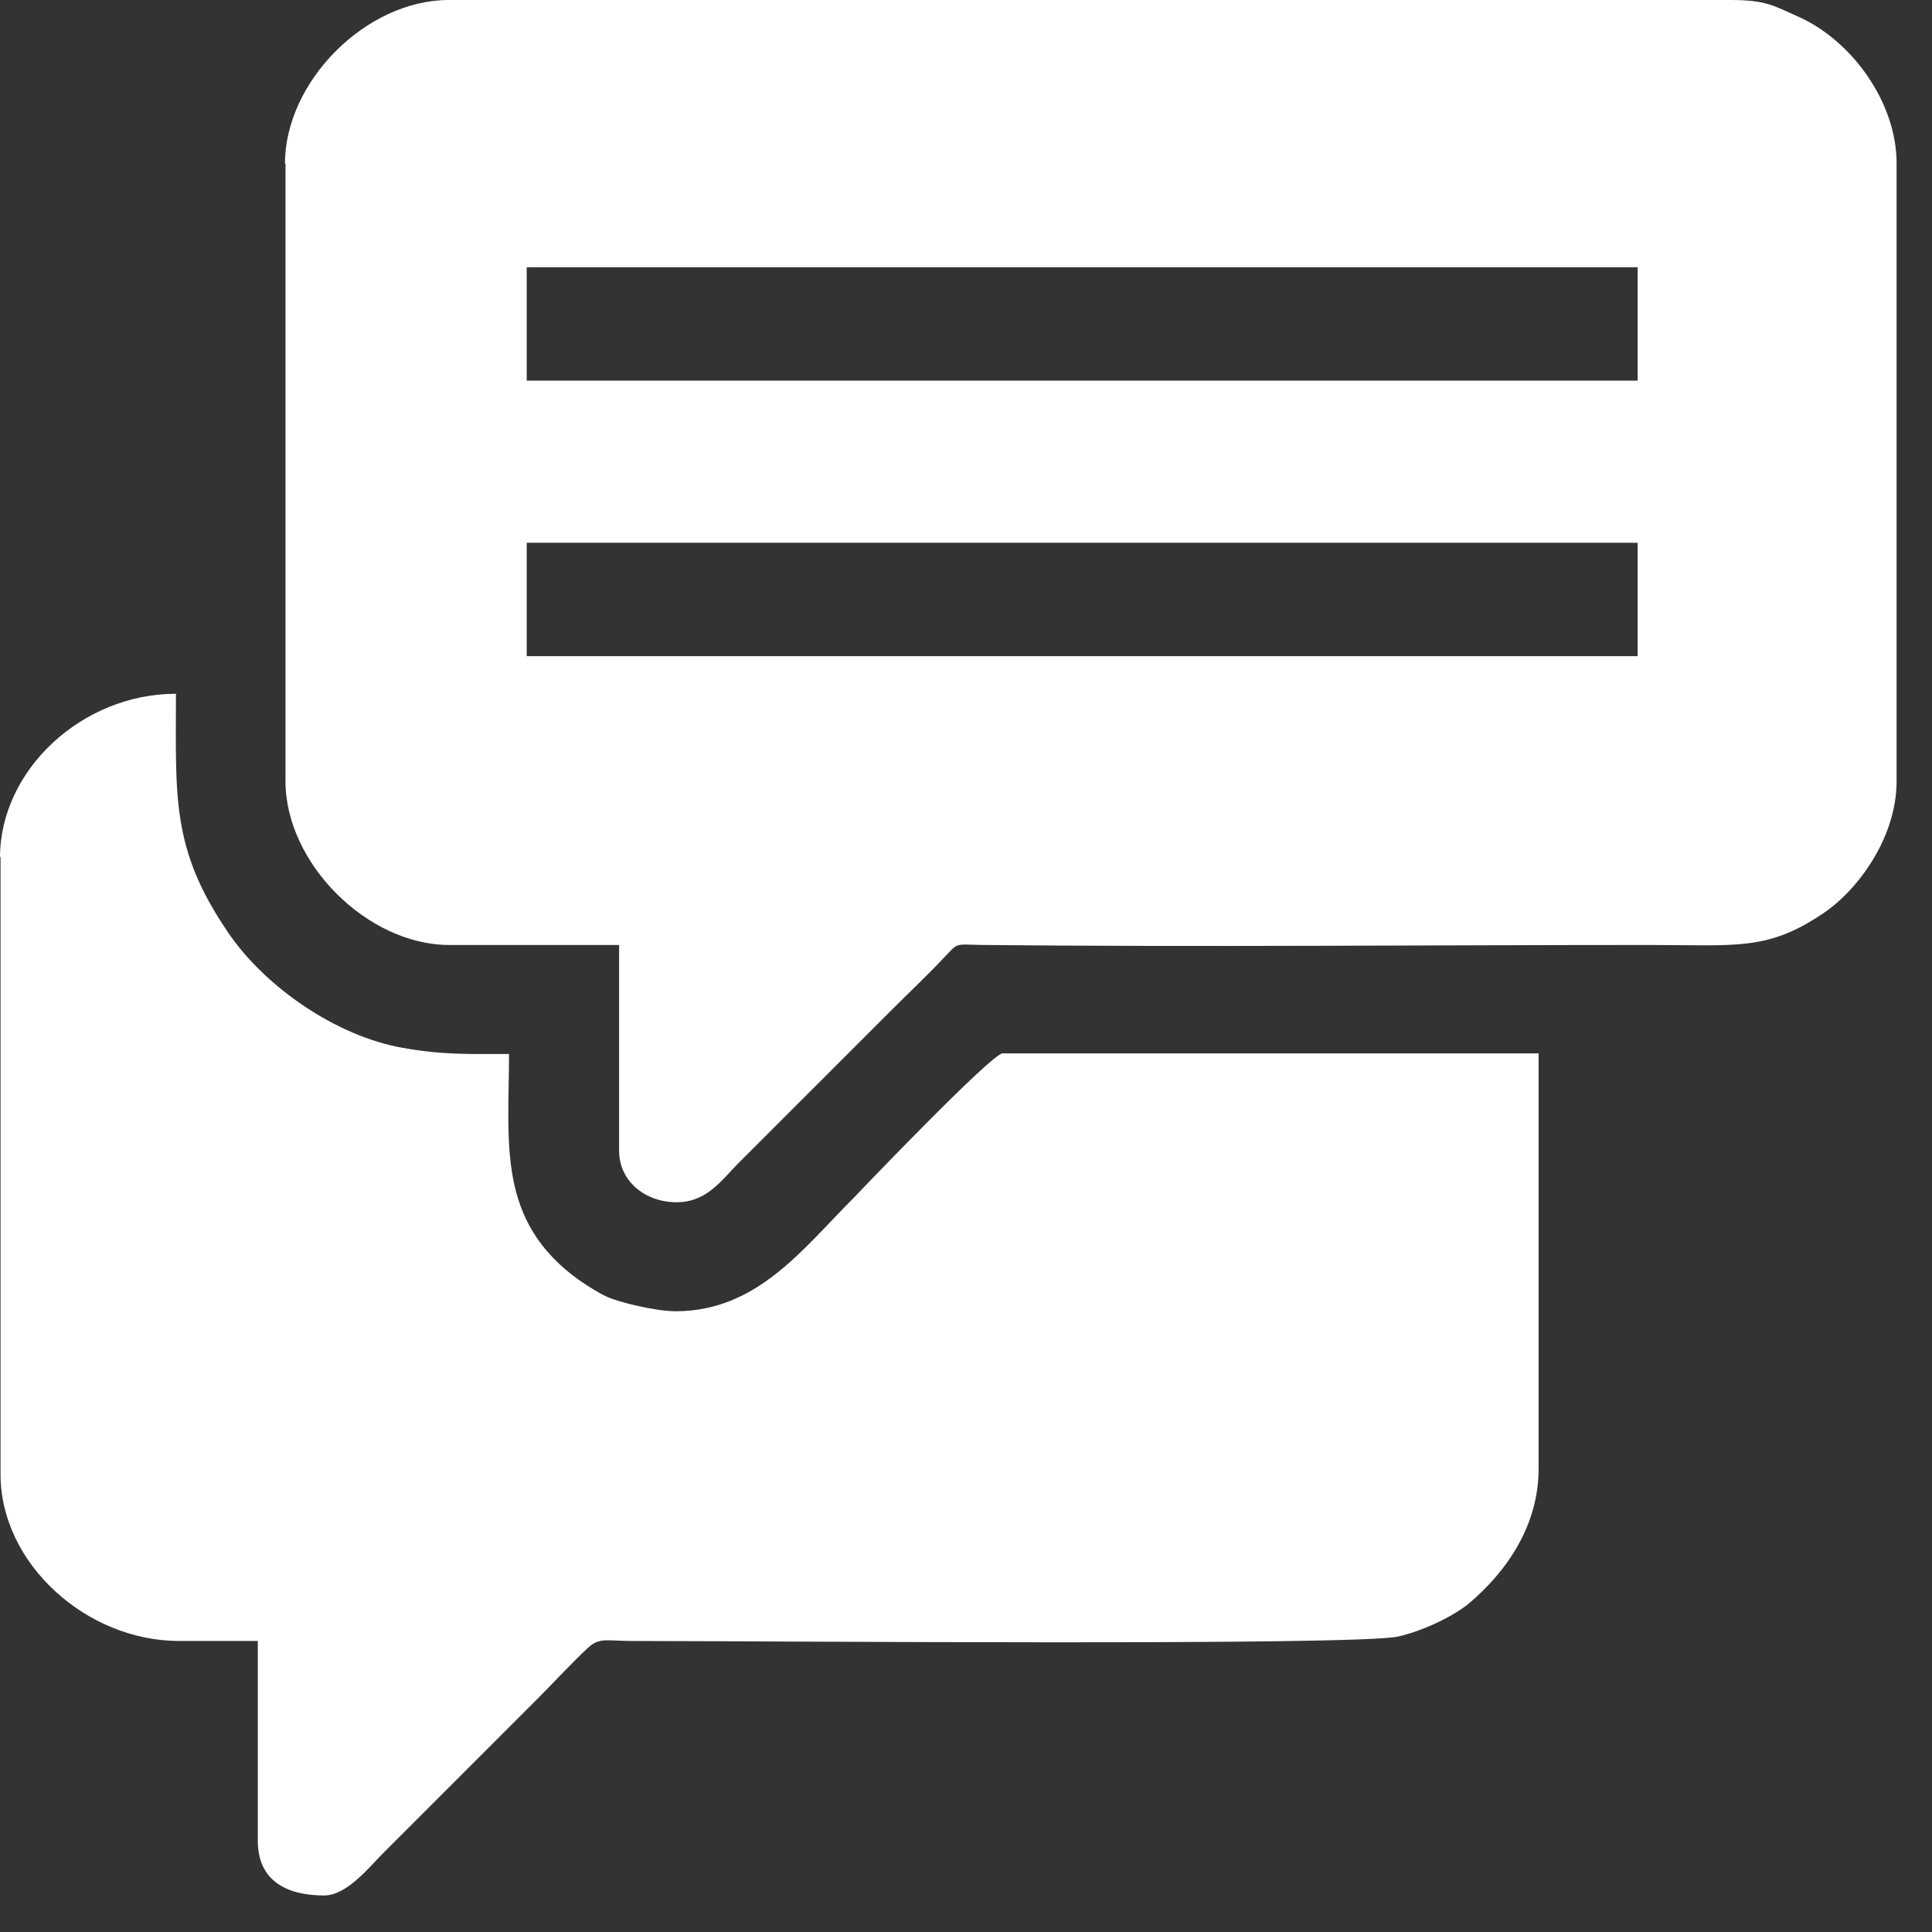
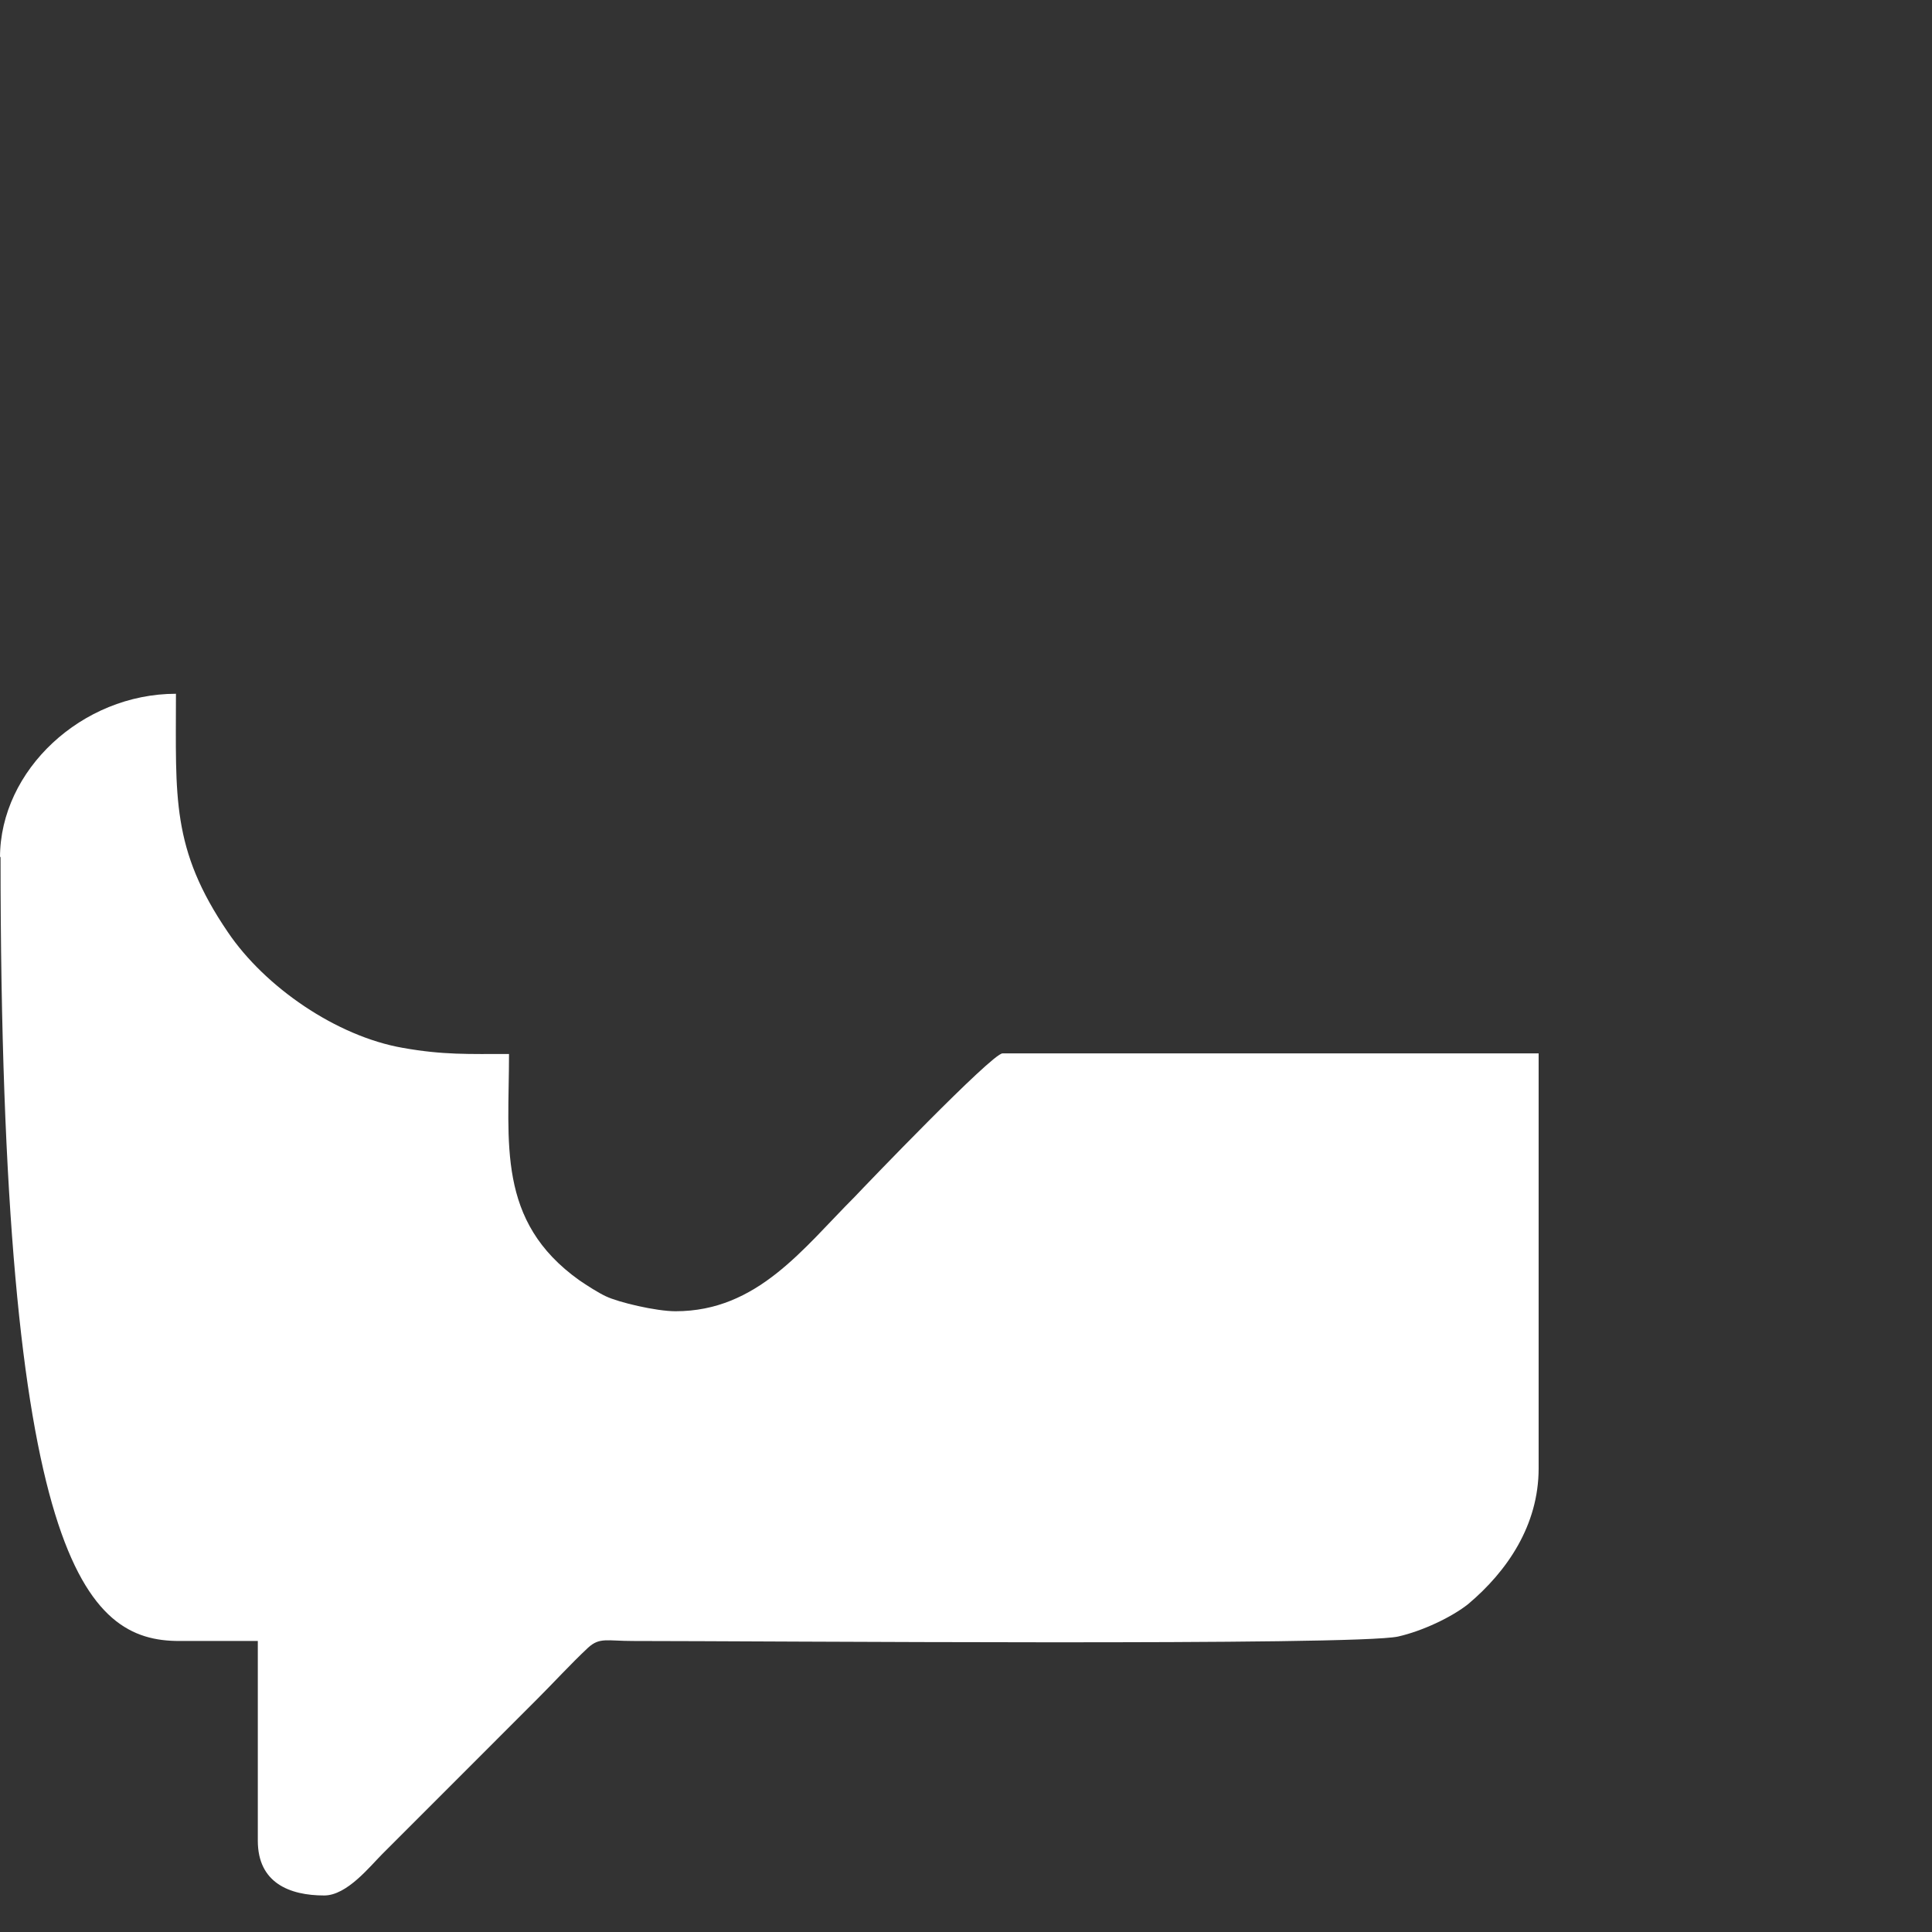
<svg xmlns="http://www.w3.org/2000/svg" width="43" height="43" viewBox="0 0 43 43" fill="none">
  <rect x="0" y="0" width="43" height="43" fill="#333333" stroke="none" />
-   <path fill-rule="evenodd" clip-rule="evenodd" d="M6.354 3.633V17.387C6.354 19.21 8.177 21.032 9.999 21.032H13.779V25.613C13.779 26.278 14.346 26.758 15.06 26.758C15.737 26.758 16.07 26.253 16.427 25.896L19.863 22.461C20.257 22.067 20.626 21.722 21.008 21.316C21.34 20.971 21.229 21.02 21.87 21.032C26.721 21.081 31.832 21.032 36.696 21.032C38.654 21.032 39.331 21.168 40.575 20.33C41.35 19.813 42.212 18.643 42.212 17.387V3.633C42.212 2.278 41.215 0.899 40.02 0.369C39.466 0.123 39.306 0 38.506 0H9.987C8.152 0 6.342 1.81 6.342 3.645L6.354 3.633ZM11.723 5.948H36.449V8.472H11.723V5.948ZM11.723 12.08H36.449V14.604H11.723V12.08Z" fill="white" />
-   <path fill-rule="evenodd" clip-rule="evenodd" d="M0.012 19.062V32.816C0.012 34.799 1.921 36.523 3.99 36.523H5.738V40.968C5.738 41.904 6.44 42.187 7.216 42.187C7.721 42.187 8.226 41.547 8.509 41.264L11.944 37.828C12.326 37.447 12.696 37.04 13.09 36.671C13.348 36.437 13.508 36.523 14.087 36.523C16.969 36.523 30.157 36.634 31.117 36.424C31.659 36.301 32.312 35.993 32.681 35.698C33.543 34.971 34.245 33.949 34.245 32.681V23.445H22.313C22.079 23.445 19.234 26.413 19.025 26.635C17.868 27.792 16.858 29.184 15.035 29.184C14.604 29.184 13.767 28.987 13.484 28.851C13.324 28.777 13.053 28.605 12.893 28.494C11.046 27.177 11.329 25.44 11.329 23.458C10.43 23.458 9.863 23.482 8.965 23.322C7.487 23.064 5.898 21.968 5.073 20.749C3.805 18.889 3.916 17.744 3.916 15.441C1.822 15.441 0 17.141 0 19.086L0.012 19.062Z" fill="white" />
+   <path fill-rule="evenodd" clip-rule="evenodd" d="M0.012 19.062C0.012 34.799 1.921 36.523 3.99 36.523H5.738V40.968C5.738 41.904 6.44 42.187 7.216 42.187C7.721 42.187 8.226 41.547 8.509 41.264L11.944 37.828C12.326 37.447 12.696 37.04 13.09 36.671C13.348 36.437 13.508 36.523 14.087 36.523C16.969 36.523 30.157 36.634 31.117 36.424C31.659 36.301 32.312 35.993 32.681 35.698C33.543 34.971 34.245 33.949 34.245 32.681V23.445H22.313C22.079 23.445 19.234 26.413 19.025 26.635C17.868 27.792 16.858 29.184 15.035 29.184C14.604 29.184 13.767 28.987 13.484 28.851C13.324 28.777 13.053 28.605 12.893 28.494C11.046 27.177 11.329 25.44 11.329 23.458C10.43 23.458 9.863 23.482 8.965 23.322C7.487 23.064 5.898 21.968 5.073 20.749C3.805 18.889 3.916 17.744 3.916 15.441C1.822 15.441 0 17.141 0 19.086L0.012 19.062Z" fill="white" />
</svg>